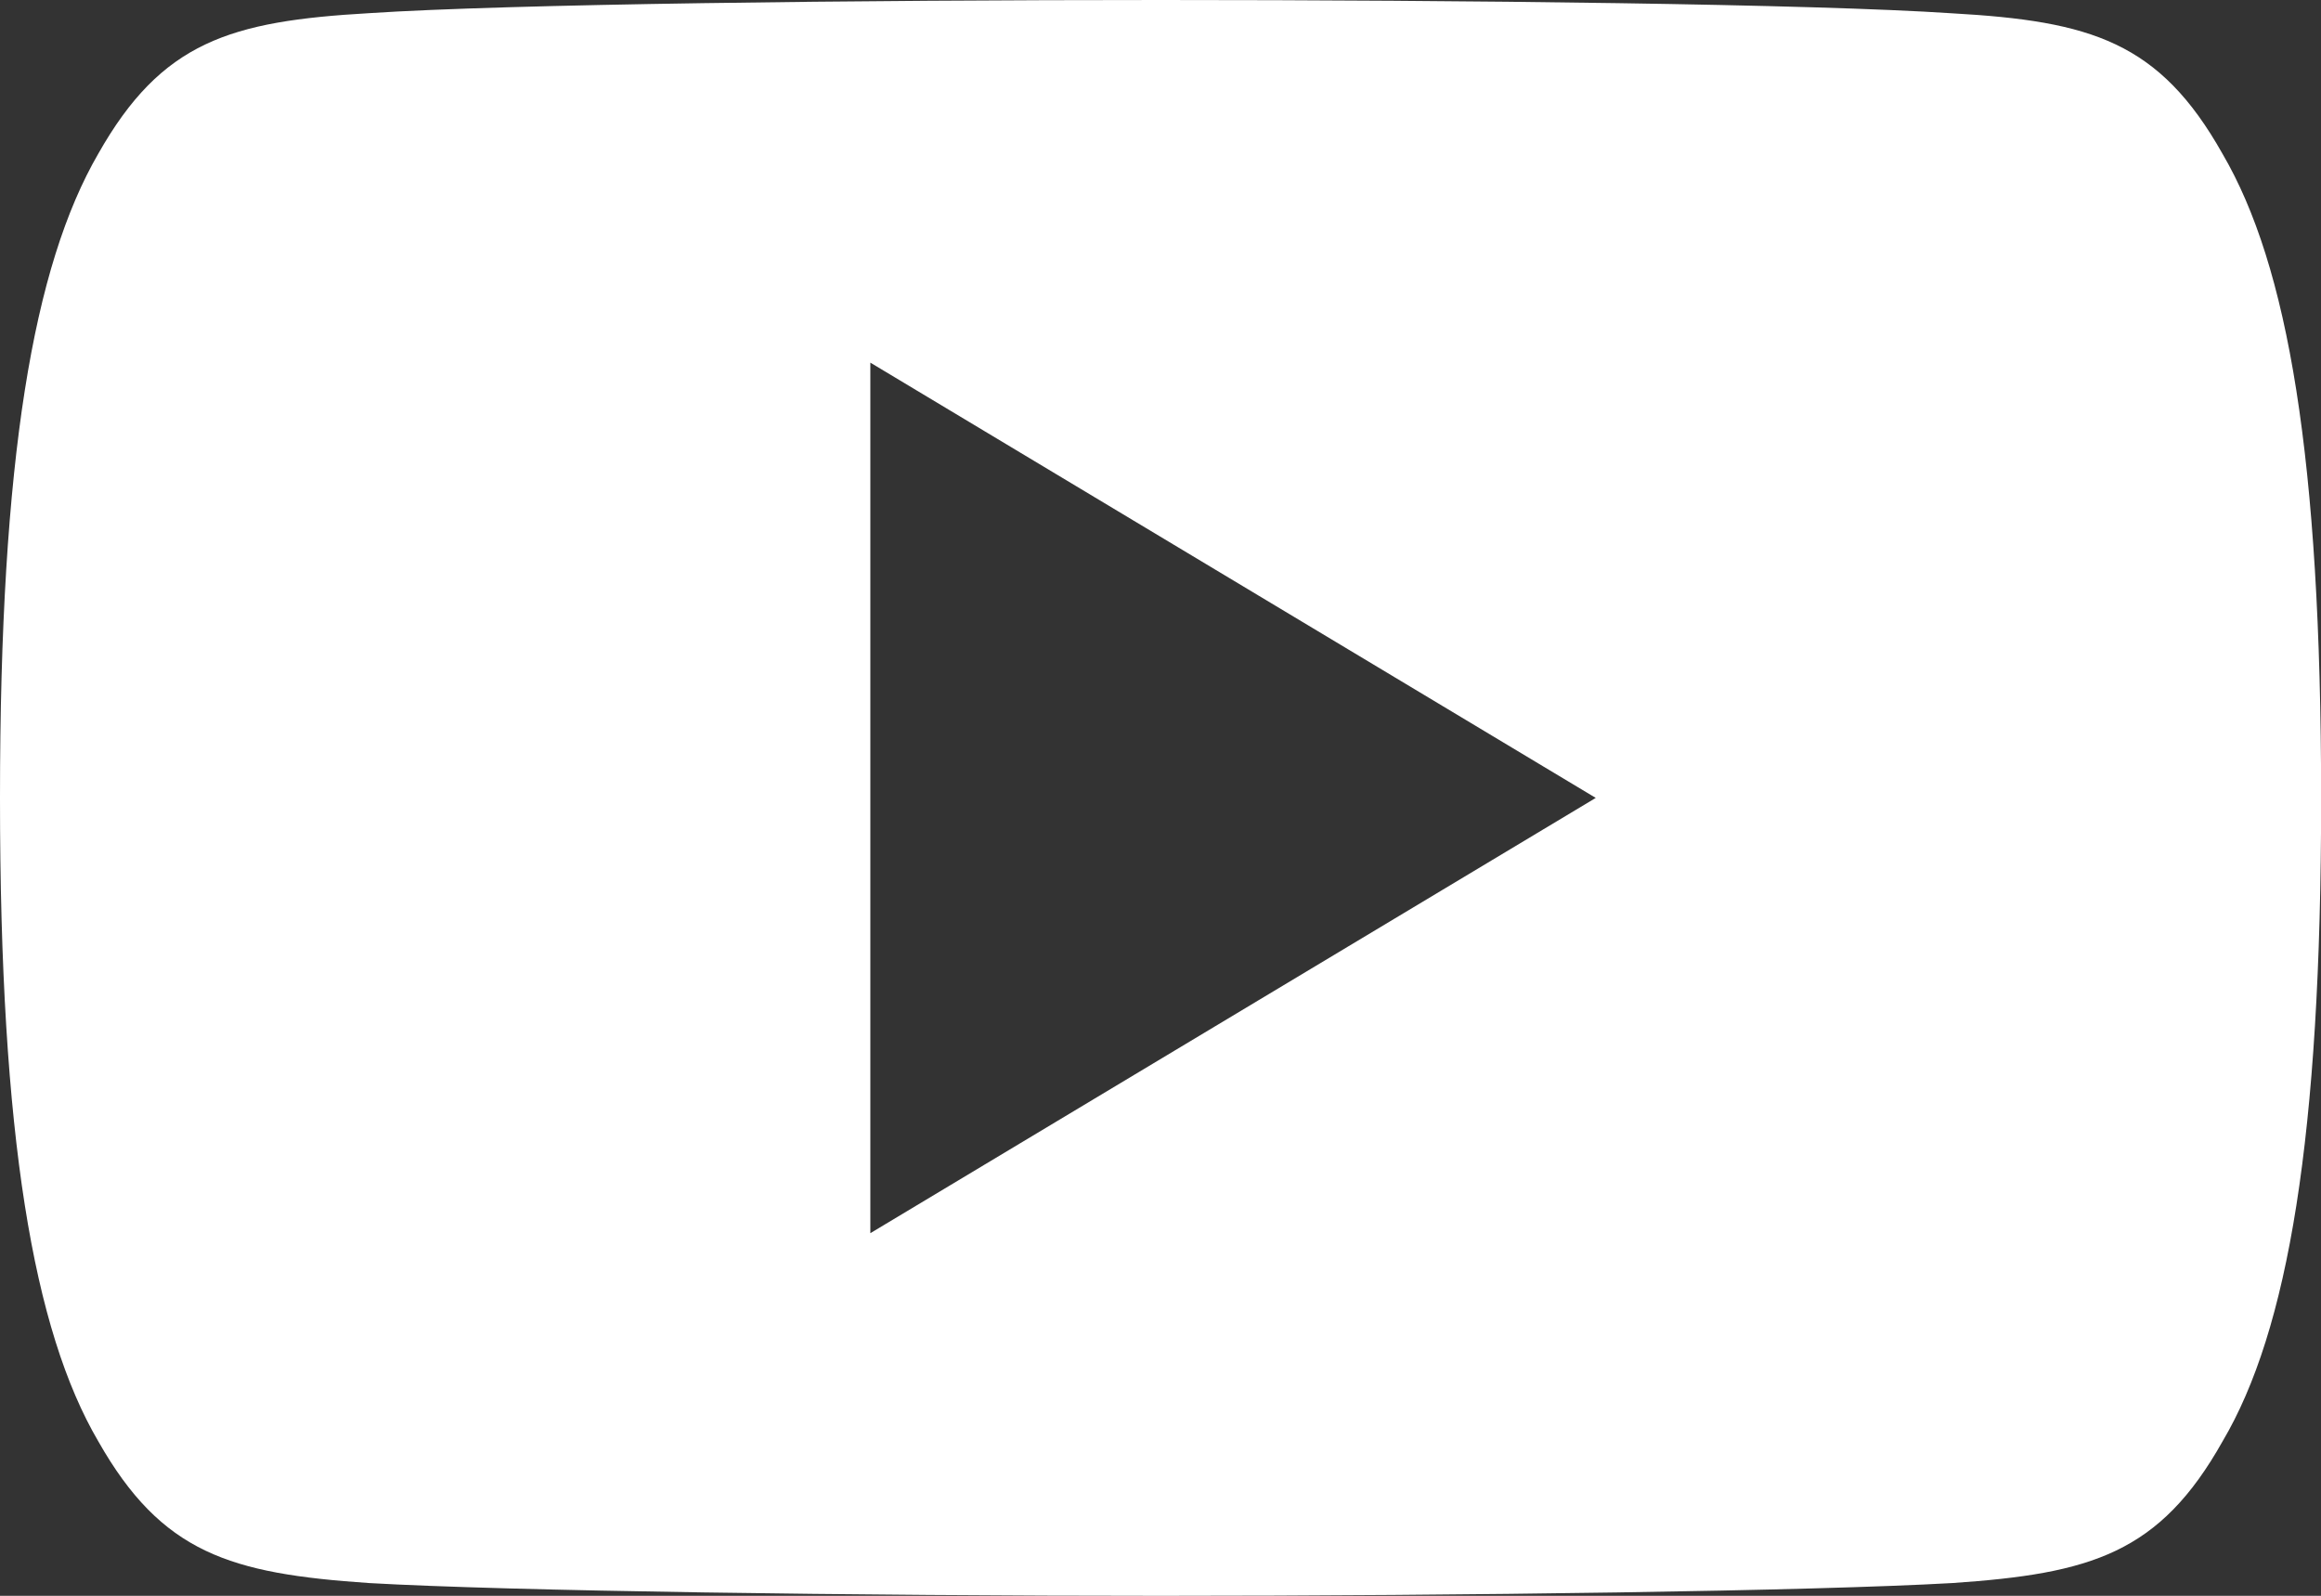
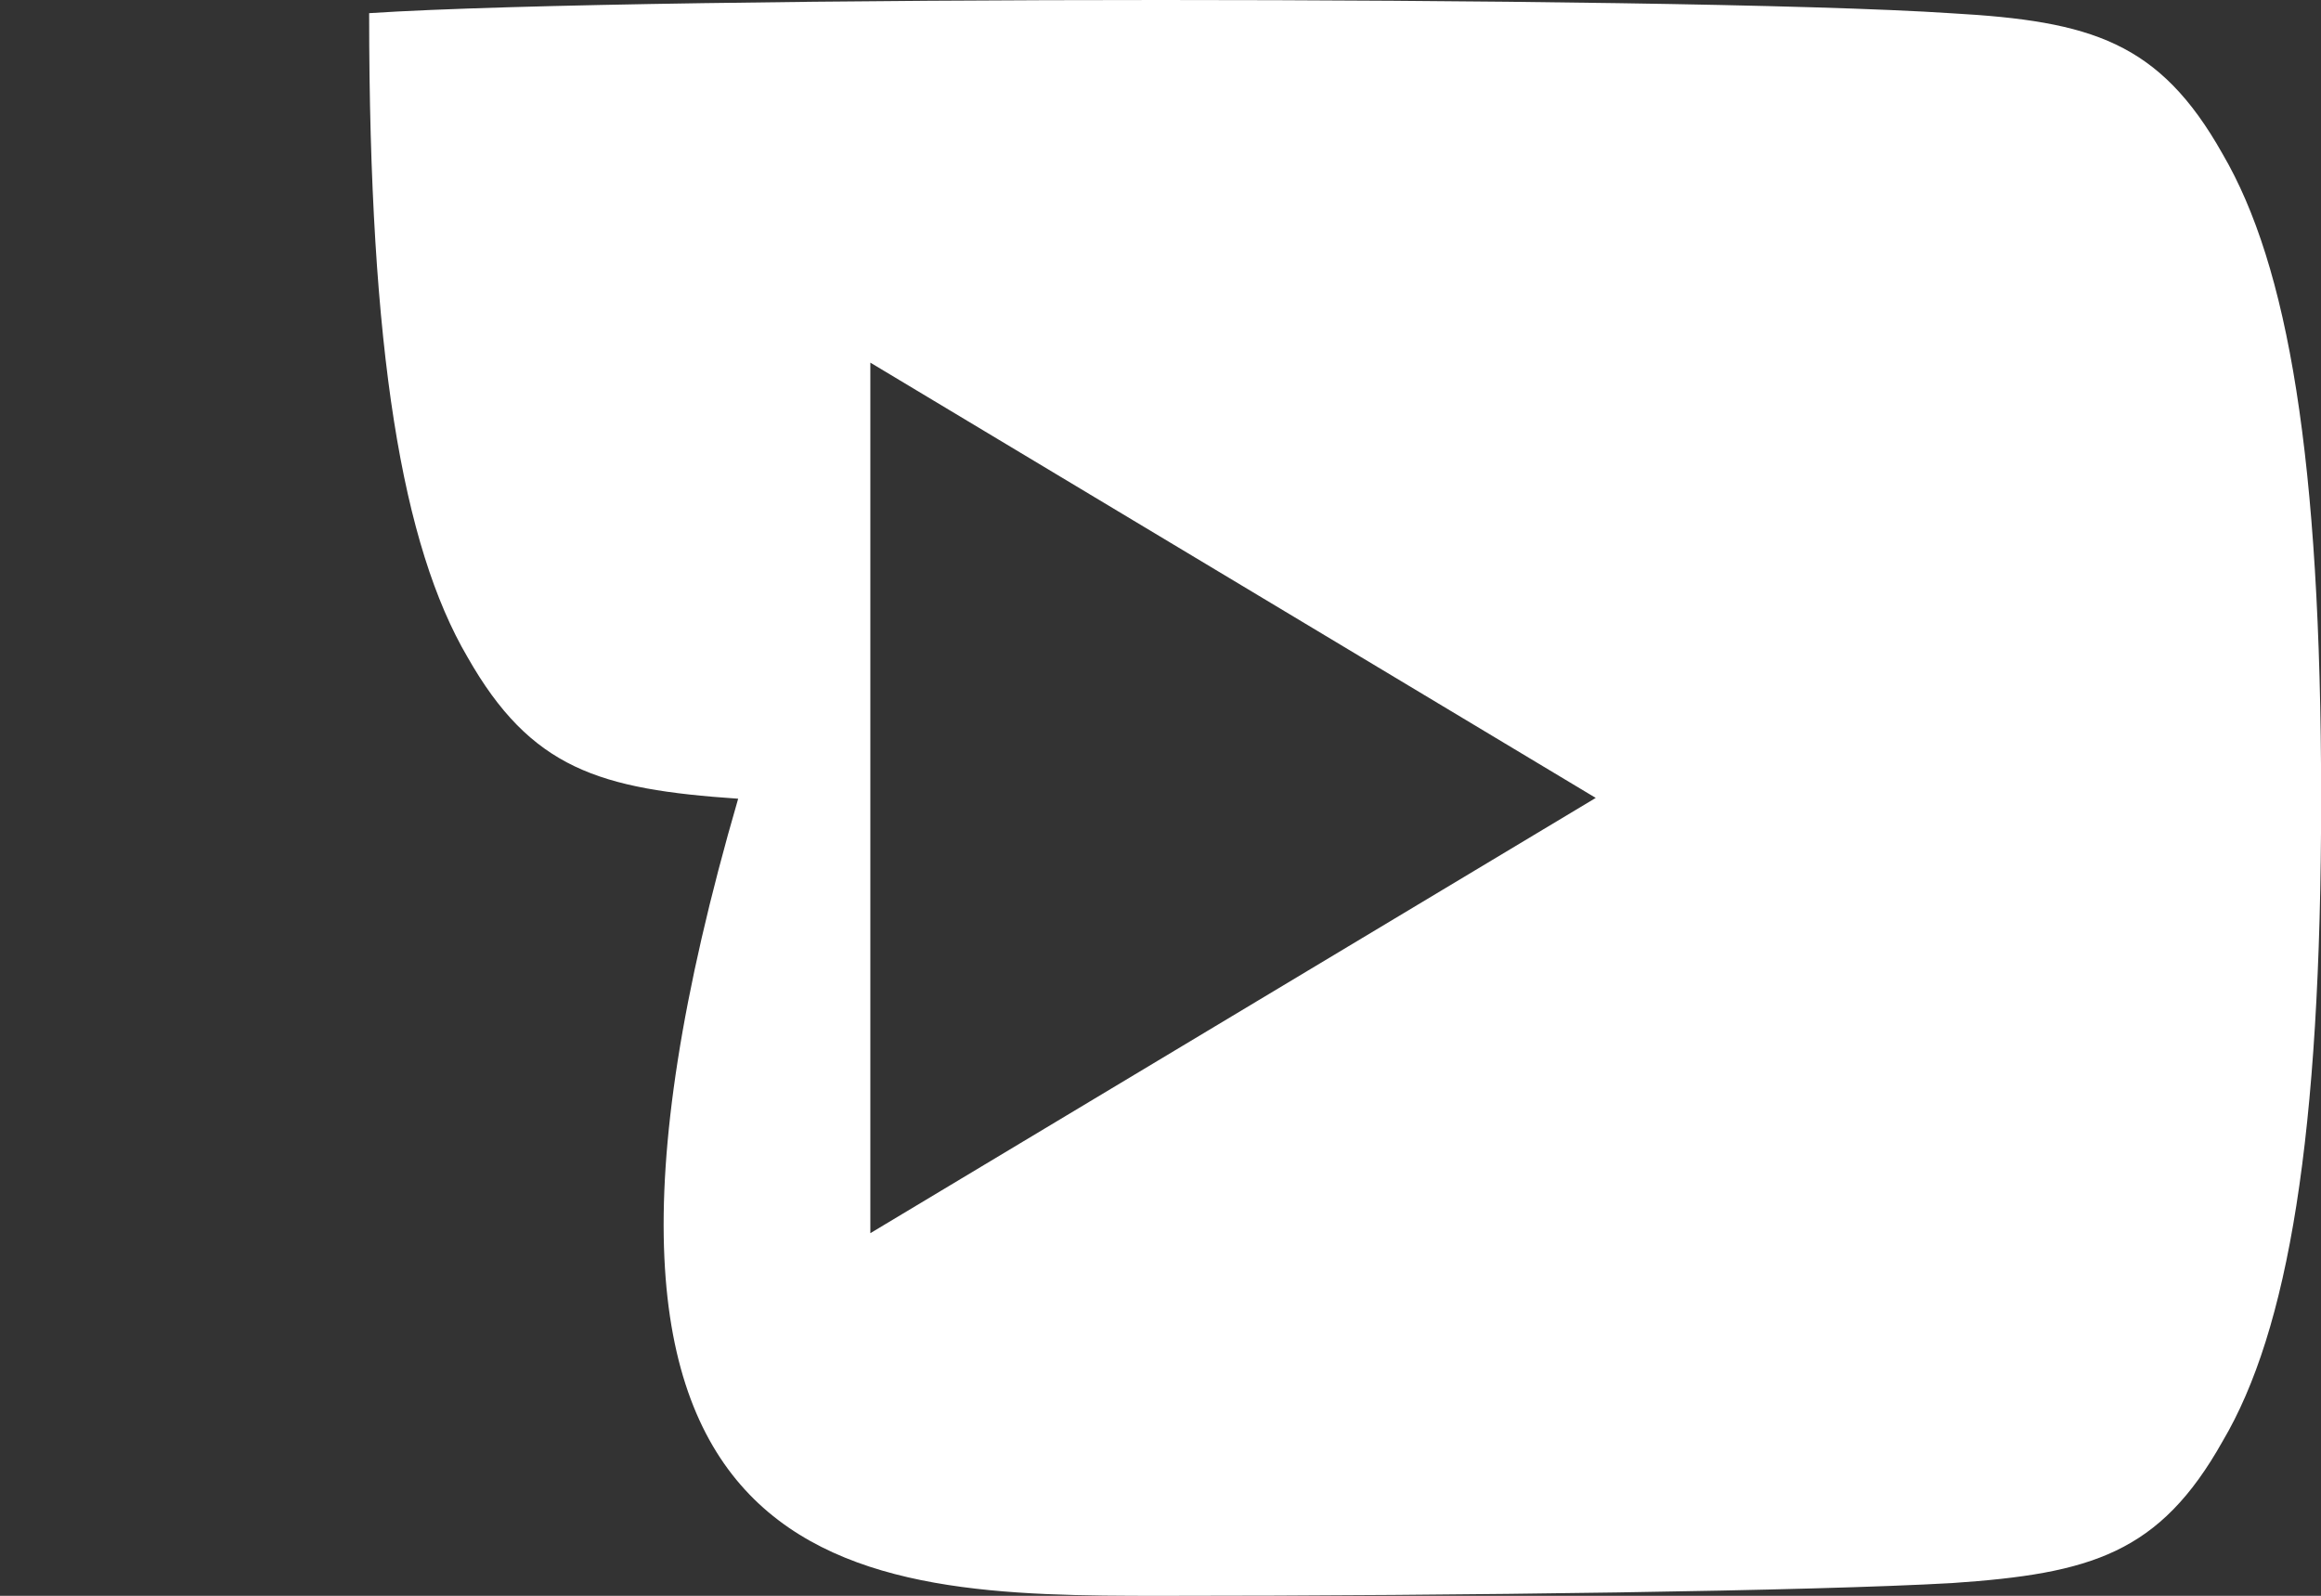
<svg xmlns="http://www.w3.org/2000/svg" width="17.454" height="12" viewBox="0 0 17.454 12">
  <rect x="0" y="0" width="17.454" height="12" fill="#333333" stroke="none" />
  <title>icon_youtube</title>
  <g id="レイヤー_2" data-name="レイヤー 2">
    <g id="レイヤー_1-2" data-name="レイヤー 1">
-       <path d="M16.713,1.156C16.239.314,15.726.159,14.679.1,13.634.03,11.006,0,8.73,0c-2.281,0-4.91.03-5.954.099C1.731.159,1.216.313.739,1.156.251,1.998,0,3.446,0,5.997v.009c0,2.54.251,3.999.739,4.832.478.842.992.995,2.036,1.066C3.819,11.964,6.448,12,8.73,12c2.277,0,4.905-.036,5.951-.096,1.046-.071,1.56-.224,2.033-1.066.492-.832.741-2.292.741-4.832V5.998C17.454,3.446,17.206,1.998,16.713,1.156ZM6.545,9.273V2.727L12,6Z" style="fill:#fff" />
+       <path d="M16.713,1.156C16.239.314,15.726.159,14.679.1,13.634.03,11.006,0,8.73,0c-2.281,0-4.91.03-5.954.099v.009c0,2.54.251,3.999.739,4.832.478.842.992.995,2.036,1.066C3.819,11.964,6.448,12,8.73,12c2.277,0,4.905-.036,5.951-.096,1.046-.071,1.56-.224,2.033-1.066.492-.832.741-2.292.741-4.832V5.998C17.454,3.446,17.206,1.998,16.713,1.156ZM6.545,9.273V2.727L12,6Z" style="fill:#fff" />
    </g>
  </g>
</svg>